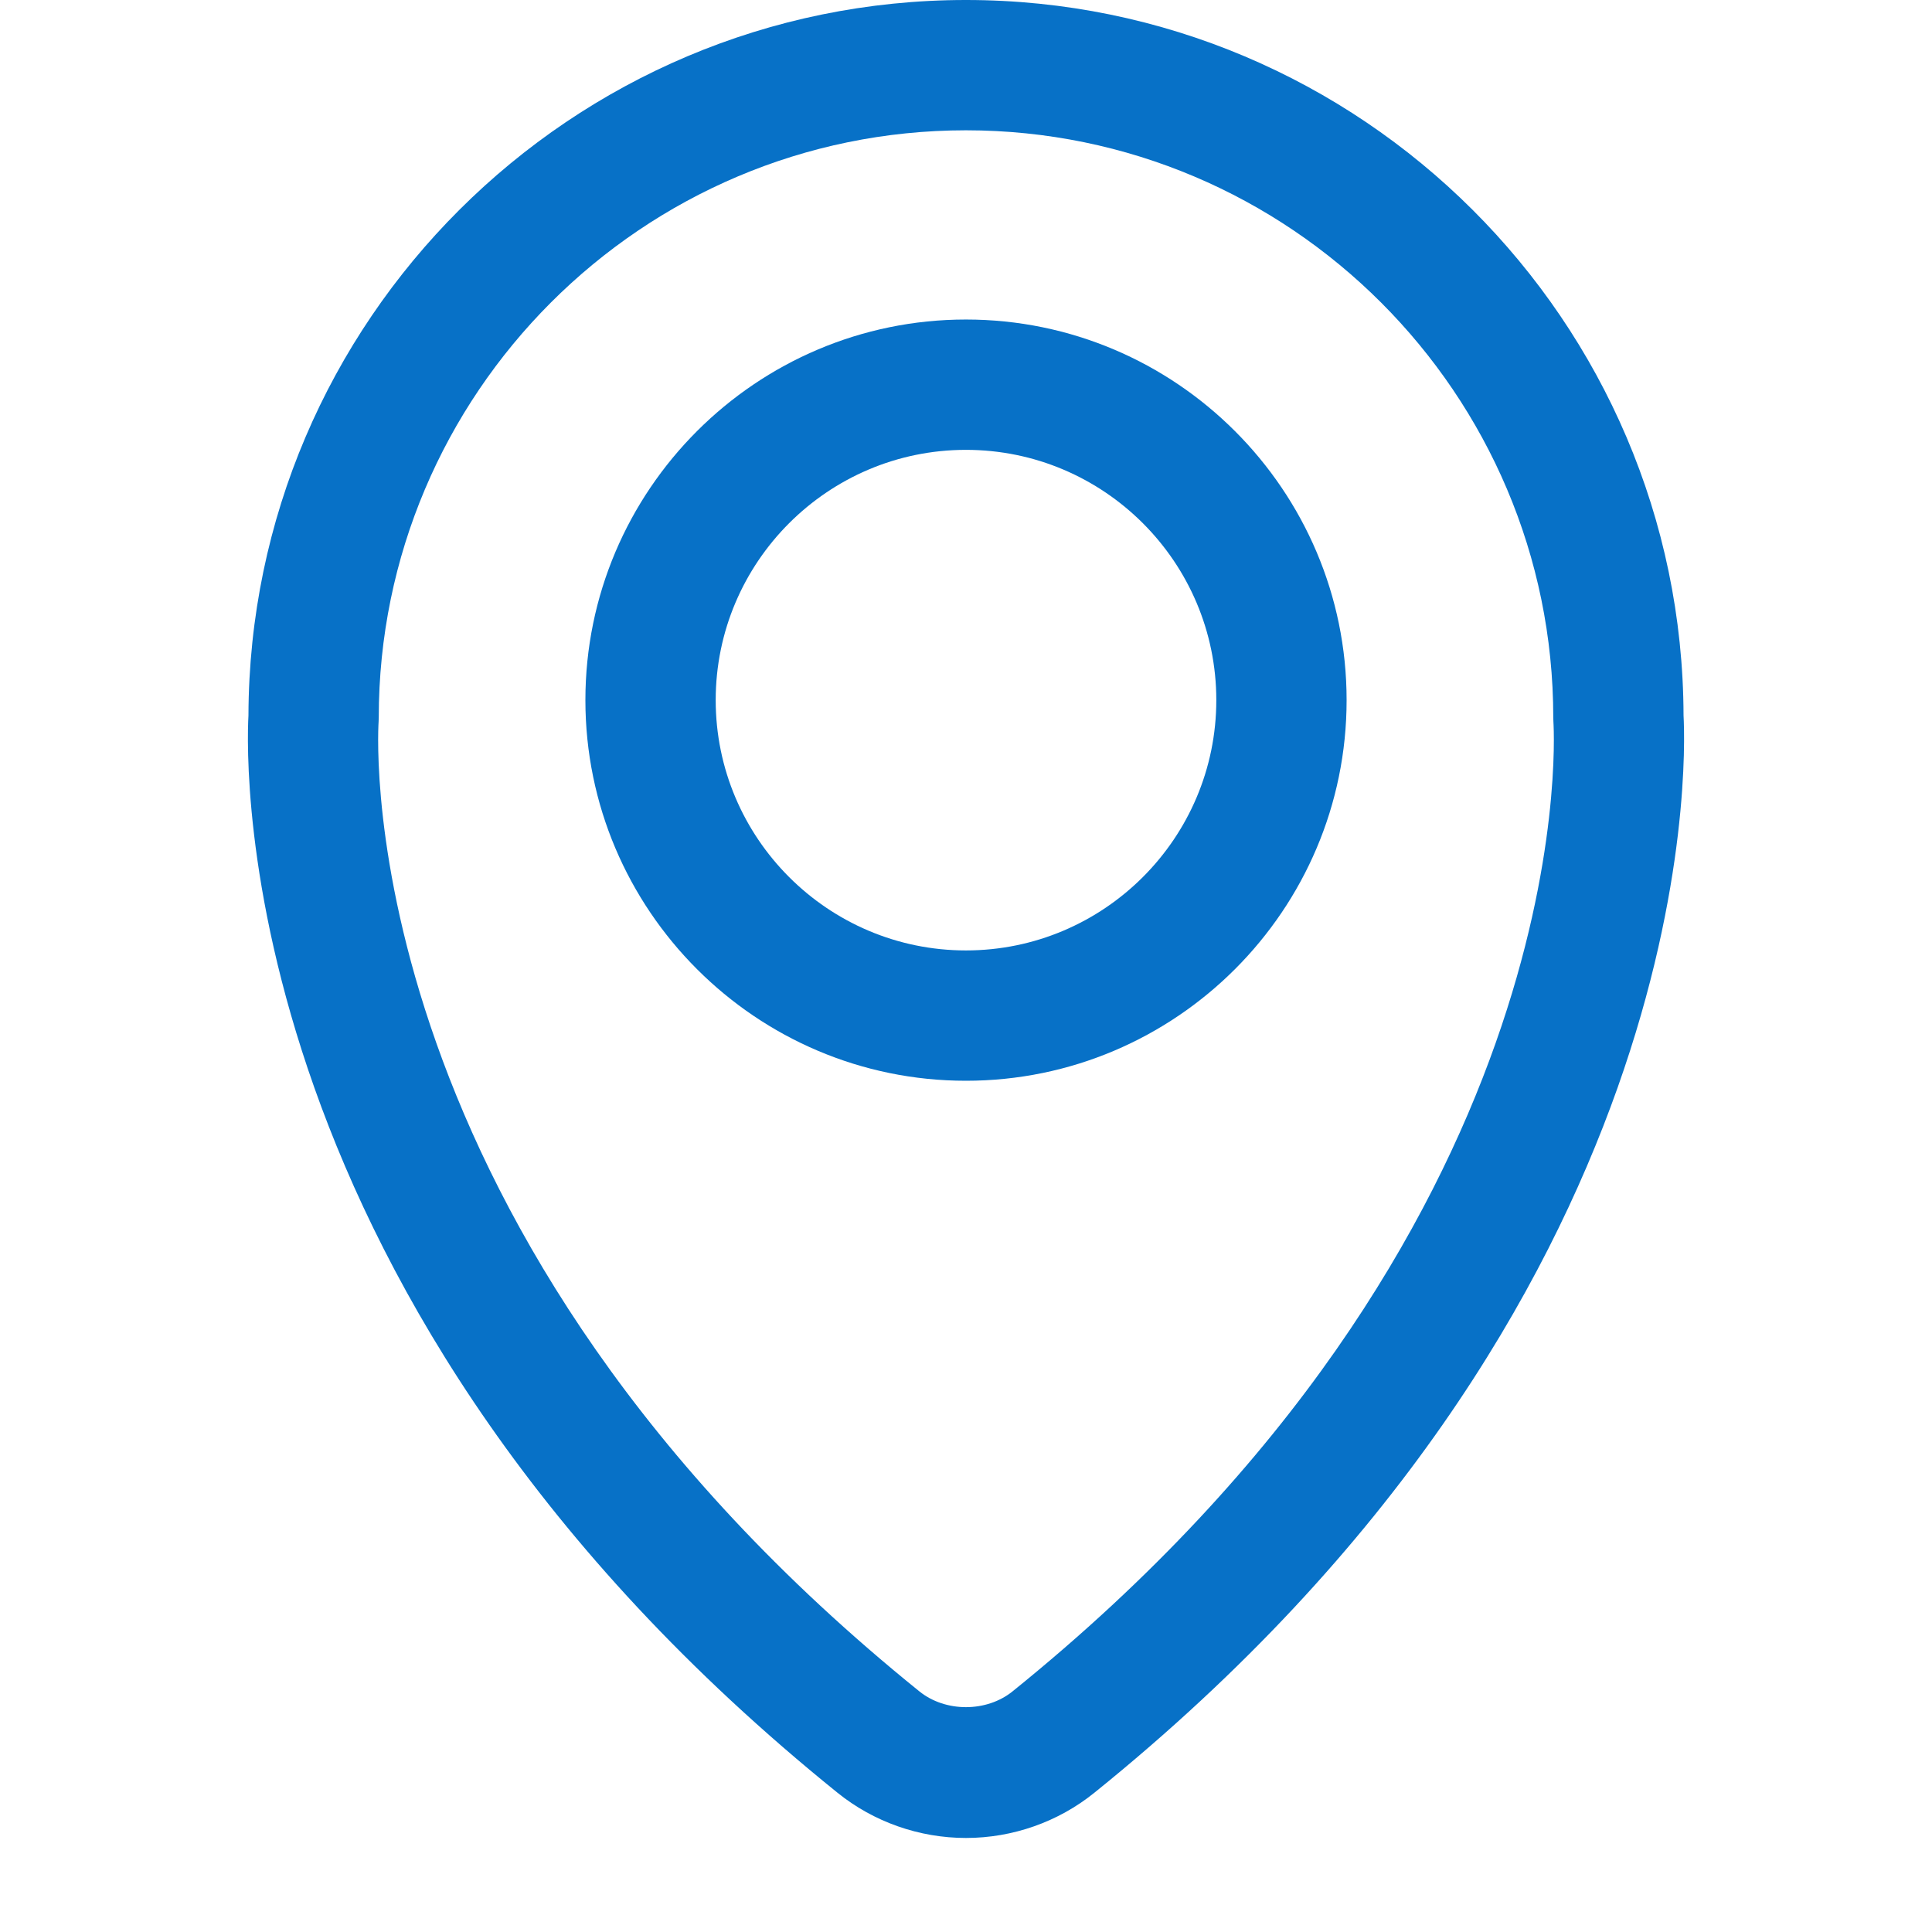
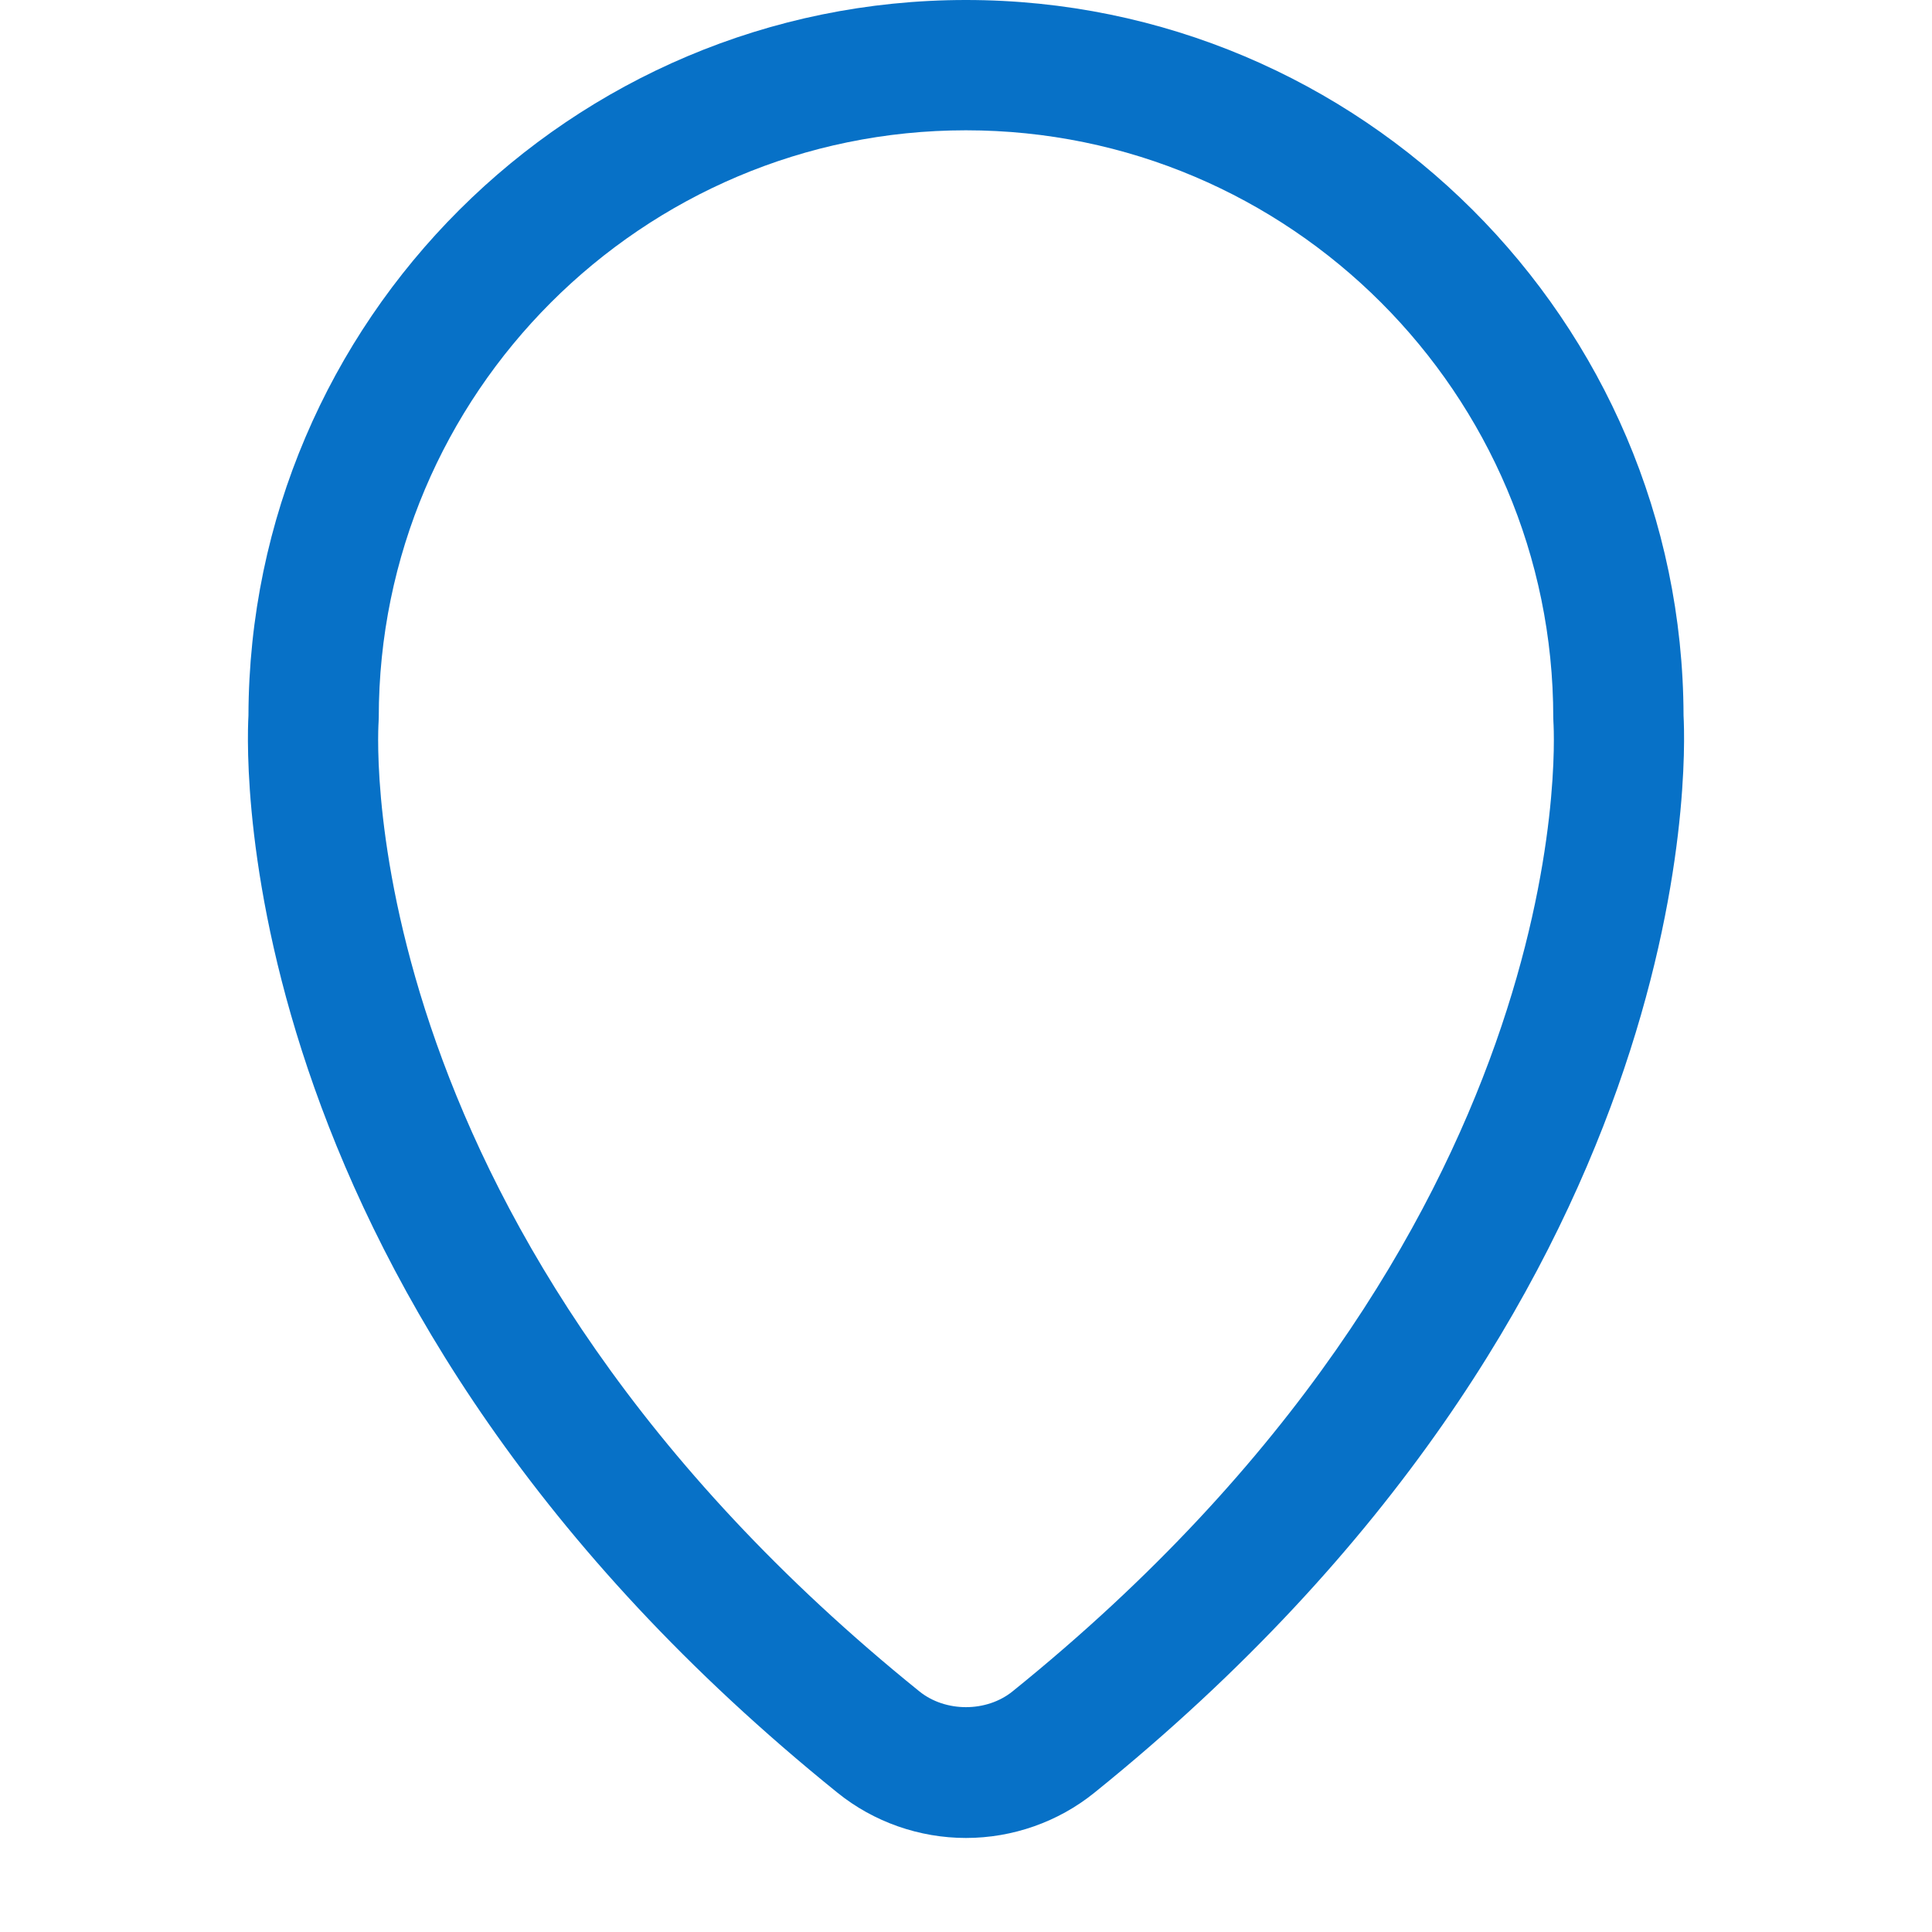
<svg xmlns="http://www.w3.org/2000/svg" version="1.1" x="0px" y="0px" width="70px" height="70px" viewBox="0 0 70 70" enable-background="new 0 0 70 70" xml:space="preserve">
  <g id="BACKGROUND">
</g>
  <g id="OBJECTS">
</g>
  <g id="DESIGNED_BY_FREEPIK">
    <g>
      <g>
        <path fill="#0771C7" d="M34.999,66.593c-1.692,0-3.346-0.582-4.654-1.638C8.36,47.213,8.909,27.619,9.002,25.925     C9.04,11.623,20.688,0,34.998,0c14.313,0,25.962,11.623,26,25.925c0.092,1.693,0.64,21.288-21.347,39.029     C38.344,66.011,36.69,66.593,34.999,66.593z M34.998,4.721c-11.731,0-21.275,9.545-21.275,21.277     c0,0.054-0.002,0.108-0.006,0.162c-0.046,0.743-0.899,18.583,19.594,35.122c0.943,0.762,2.432,0.762,3.375,0     c20.496-16.54,19.644-34.379,19.597-35.13c-0.003-0.048-0.005-0.105-0.005-0.154C56.277,14.266,46.731,4.721,34.998,4.721z" />
      </g>
      <g>
-         <path fill="#0771C7" d="M34.998,39.158c-7.603,0-13.788-6.187-13.788-13.791c0-7.604,6.186-13.79,13.788-13.79     c7.604,0,13.792,6.186,13.792,13.79C48.79,32.971,42.603,39.158,34.998,39.158z M34.998,16.299c-4.999,0-9.067,4.068-9.067,9.068     c0,5.001,4.068,9.069,9.067,9.069c5.002,0,9.071-4.068,9.071-9.069C44.069,20.367,40,16.299,34.998,16.299z" />
-       </g>
+         </g>
    </g>
  </g>
</svg>